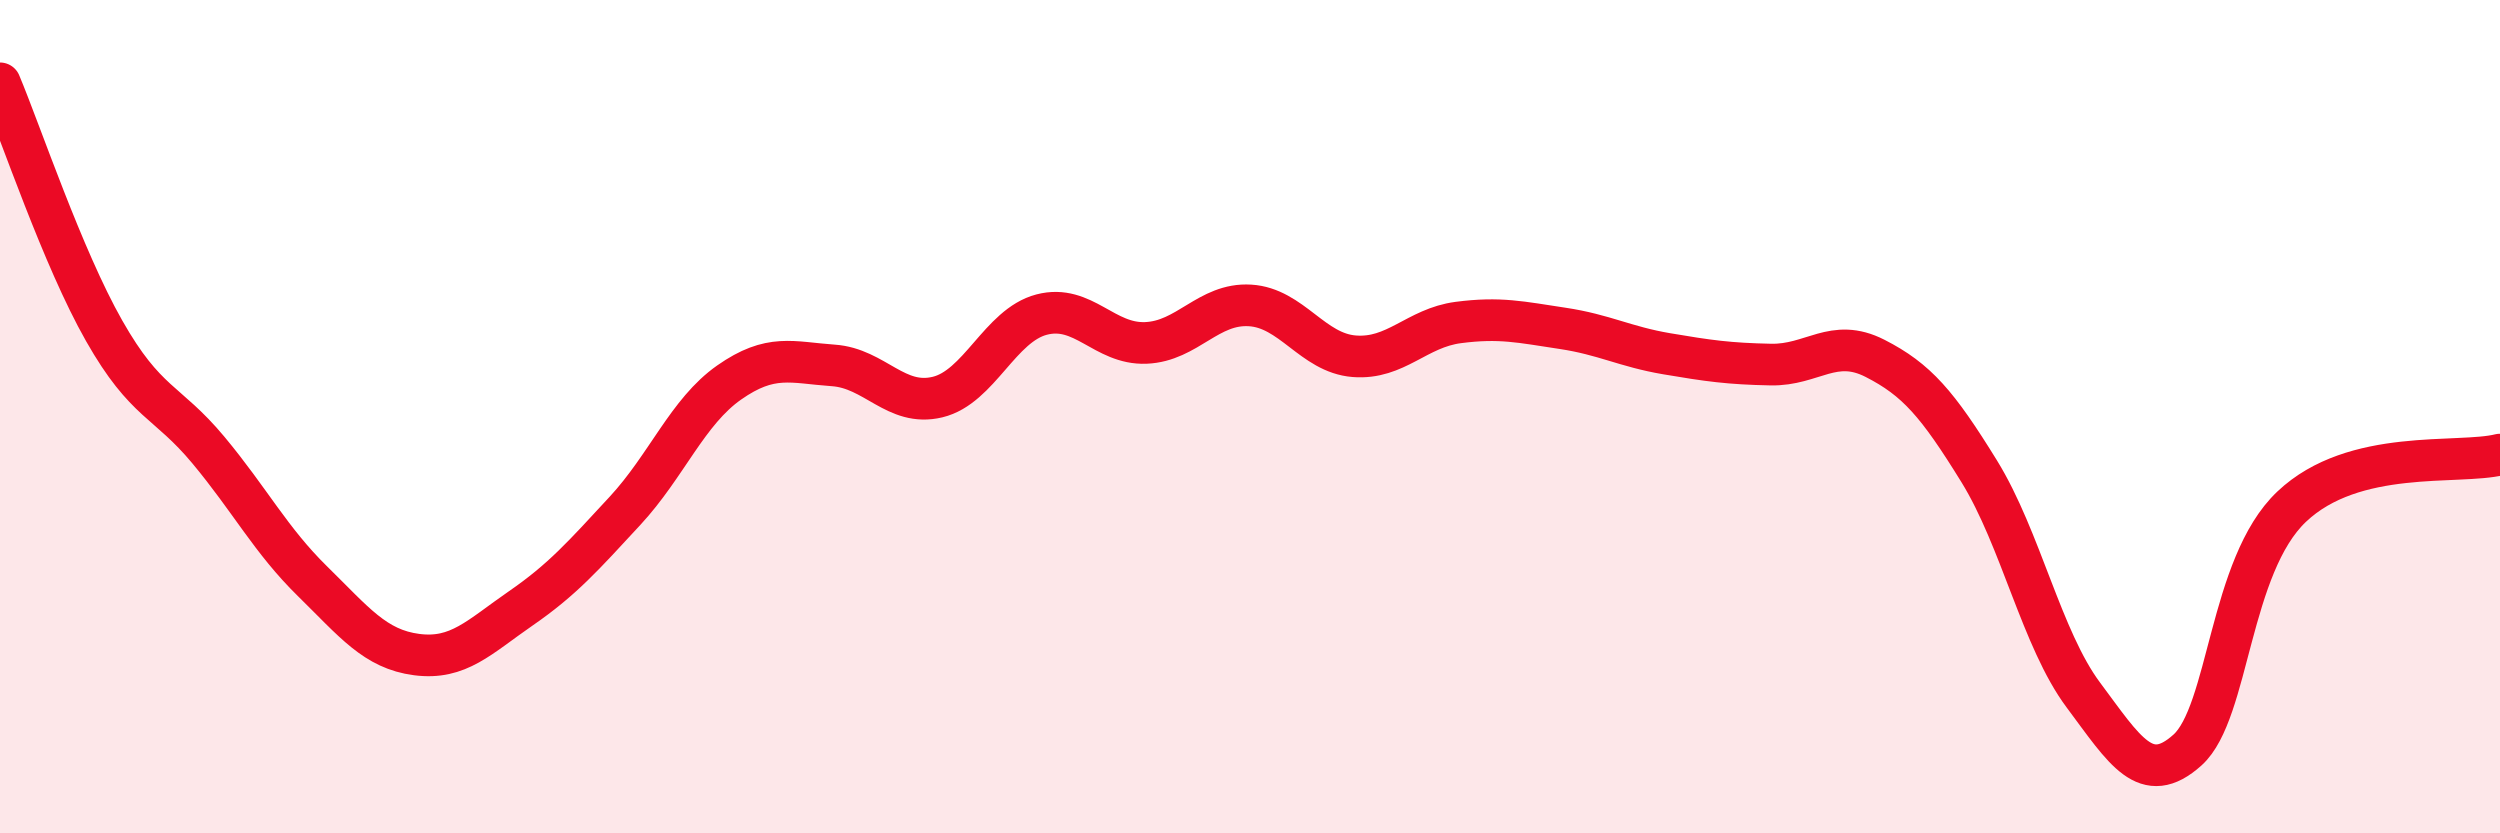
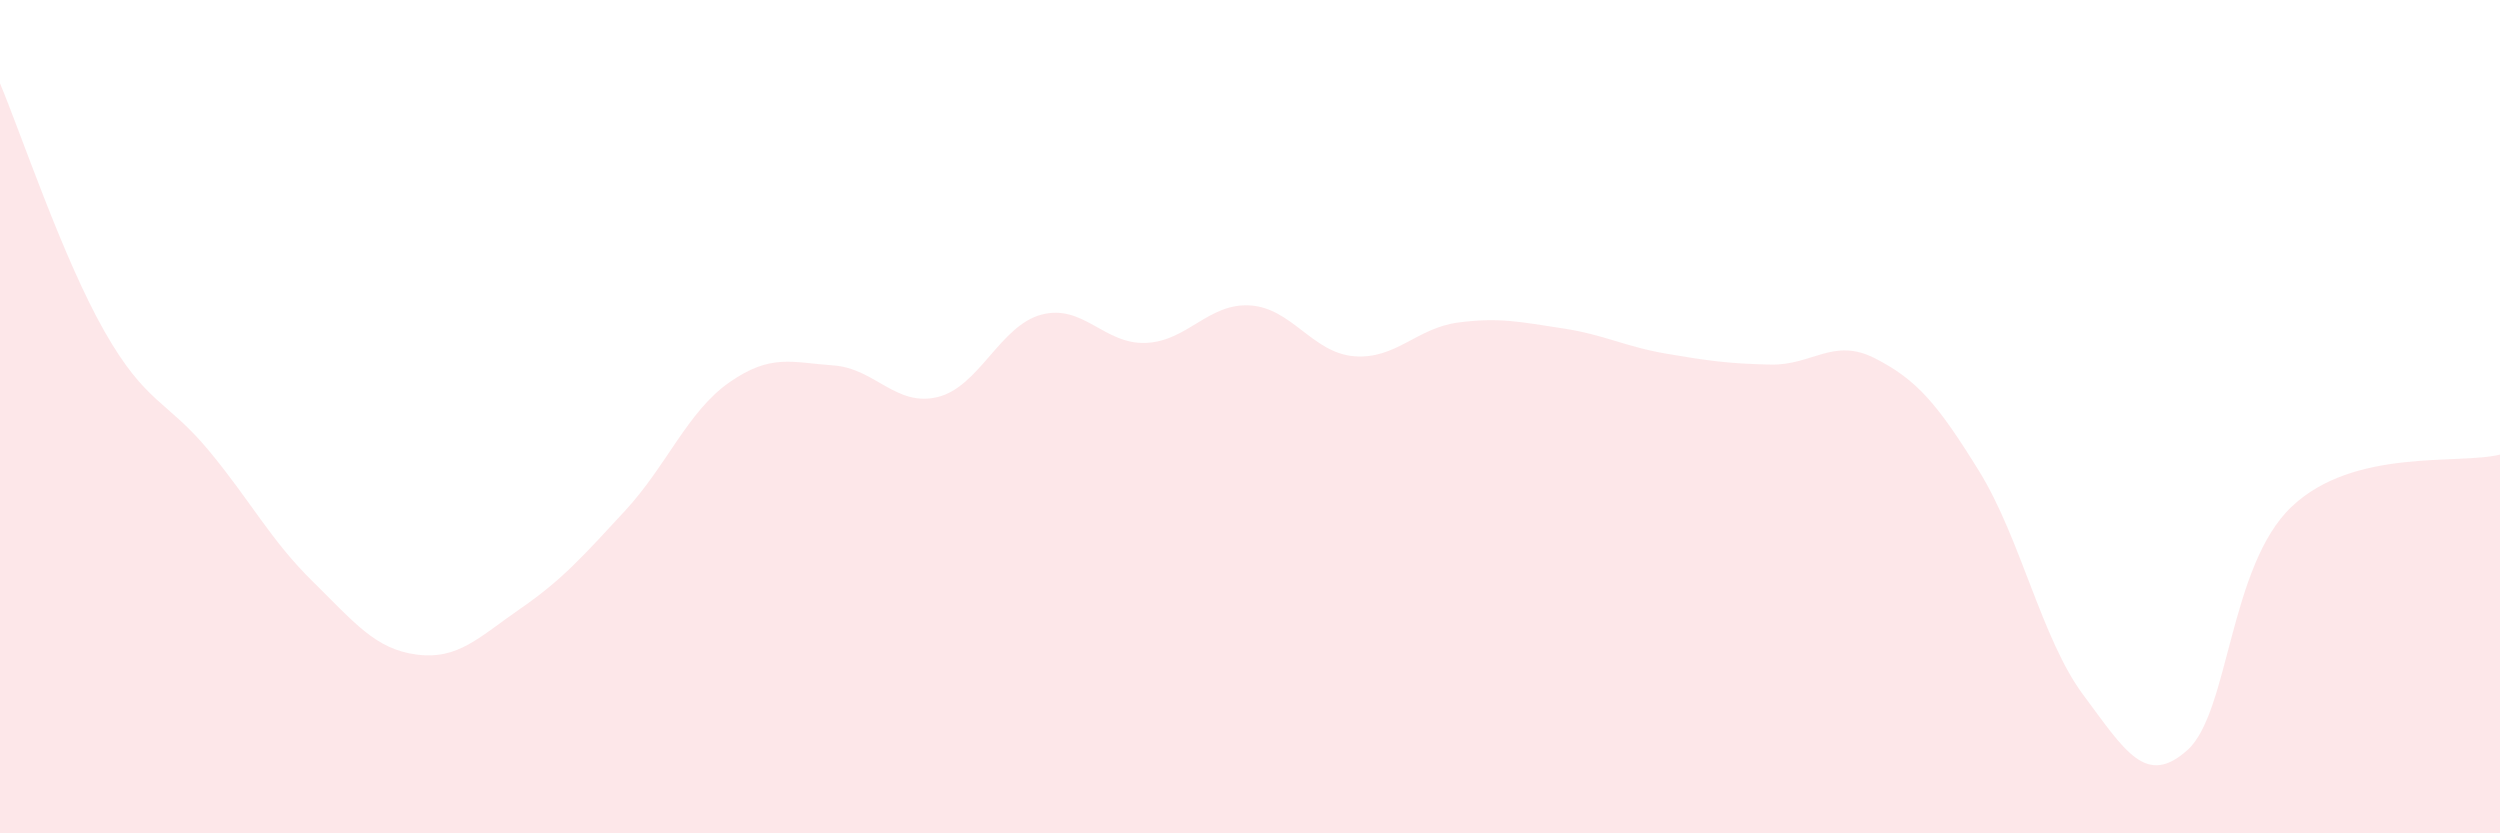
<svg xmlns="http://www.w3.org/2000/svg" width="60" height="20" viewBox="0 0 60 20">
  <path d="M 0,2 C 0.5,3.19 1.5,6.18 2.5,7.94 C 3.5,9.7 4,9.6 5,10.8 C 6,12 6.5,12.97 7.5,13.95 C 8.5,14.93 9,15.58 10,15.71 C 11,15.84 11.5,15.29 12.5,14.6 C 13.5,13.91 14,13.34 15,12.26 C 16,11.18 16.5,9.88 17.5,9.18 C 18.5,8.48 19,8.7 20,8.77 C 21,8.84 21.5,9.77 22.5,9.53 C 23.5,9.29 24,7.81 25,7.55 C 26,7.29 26.5,8.27 27.5,8.23 C 28.5,8.19 29,7.27 30,7.33 C 31,7.39 31.5,8.47 32.5,8.55 C 33.5,8.63 34,7.87 35,7.74 C 36,7.61 36.5,7.73 37.5,7.88 C 38.5,8.03 39,8.32 40,8.49 C 41,8.66 41.5,8.73 42.5,8.75 C 43.5,8.77 44,8.09 45,8.6 C 46,9.11 46.5,9.69 47.5,11.31 C 48.5,12.93 49,15.34 50,16.68 C 51,18.02 51.5,18.9 52.5,18 C 53.5,17.1 53.5,13.58 55,12.16 C 56.5,10.74 59,11.16 60,10.91L60 20L0 20Z" fill="#EB0A25" opacity="0.1" stroke-linecap="round" stroke-linejoin="round" />
-   <path d="M 0,2 C 0.5,3.19 1.5,6.18 2.5,7.94 C 3.5,9.7 4,9.6 5,10.8 C 6,12 6.5,12.97 7.5,13.95 C 8.5,14.93 9,15.58 10,15.71 C 11,15.84 11.5,15.29 12.5,14.6 C 13.5,13.91 14,13.34 15,12.26 C 16,11.18 16.5,9.88 17.5,9.18 C 18.5,8.48 19,8.7 20,8.77 C 21,8.84 21.5,9.77 22.5,9.53 C 23.5,9.29 24,7.81 25,7.55 C 26,7.29 26.5,8.27 27.5,8.23 C 28.5,8.19 29,7.27 30,7.33 C 31,7.39 31.5,8.47 32.5,8.55 C 33.5,8.63 34,7.87 35,7.74 C 36,7.61 36.5,7.73 37.5,7.88 C 38.5,8.03 39,8.32 40,8.49 C 41,8.66 41.5,8.73 42.5,8.75 C 43.5,8.77 44,8.09 45,8.6 C 46,9.11 46.5,9.69 47.5,11.31 C 48.5,12.93 49,15.34 50,16.68 C 51,18.02 51.5,18.9 52.5,18 C 53.5,17.1 53.5,13.58 55,12.16 C 56.5,10.74 59,11.16 60,10.91" stroke="#EB0A25" stroke-width="1" fill="none" stroke-linecap="round" stroke-linejoin="round" />
</svg>